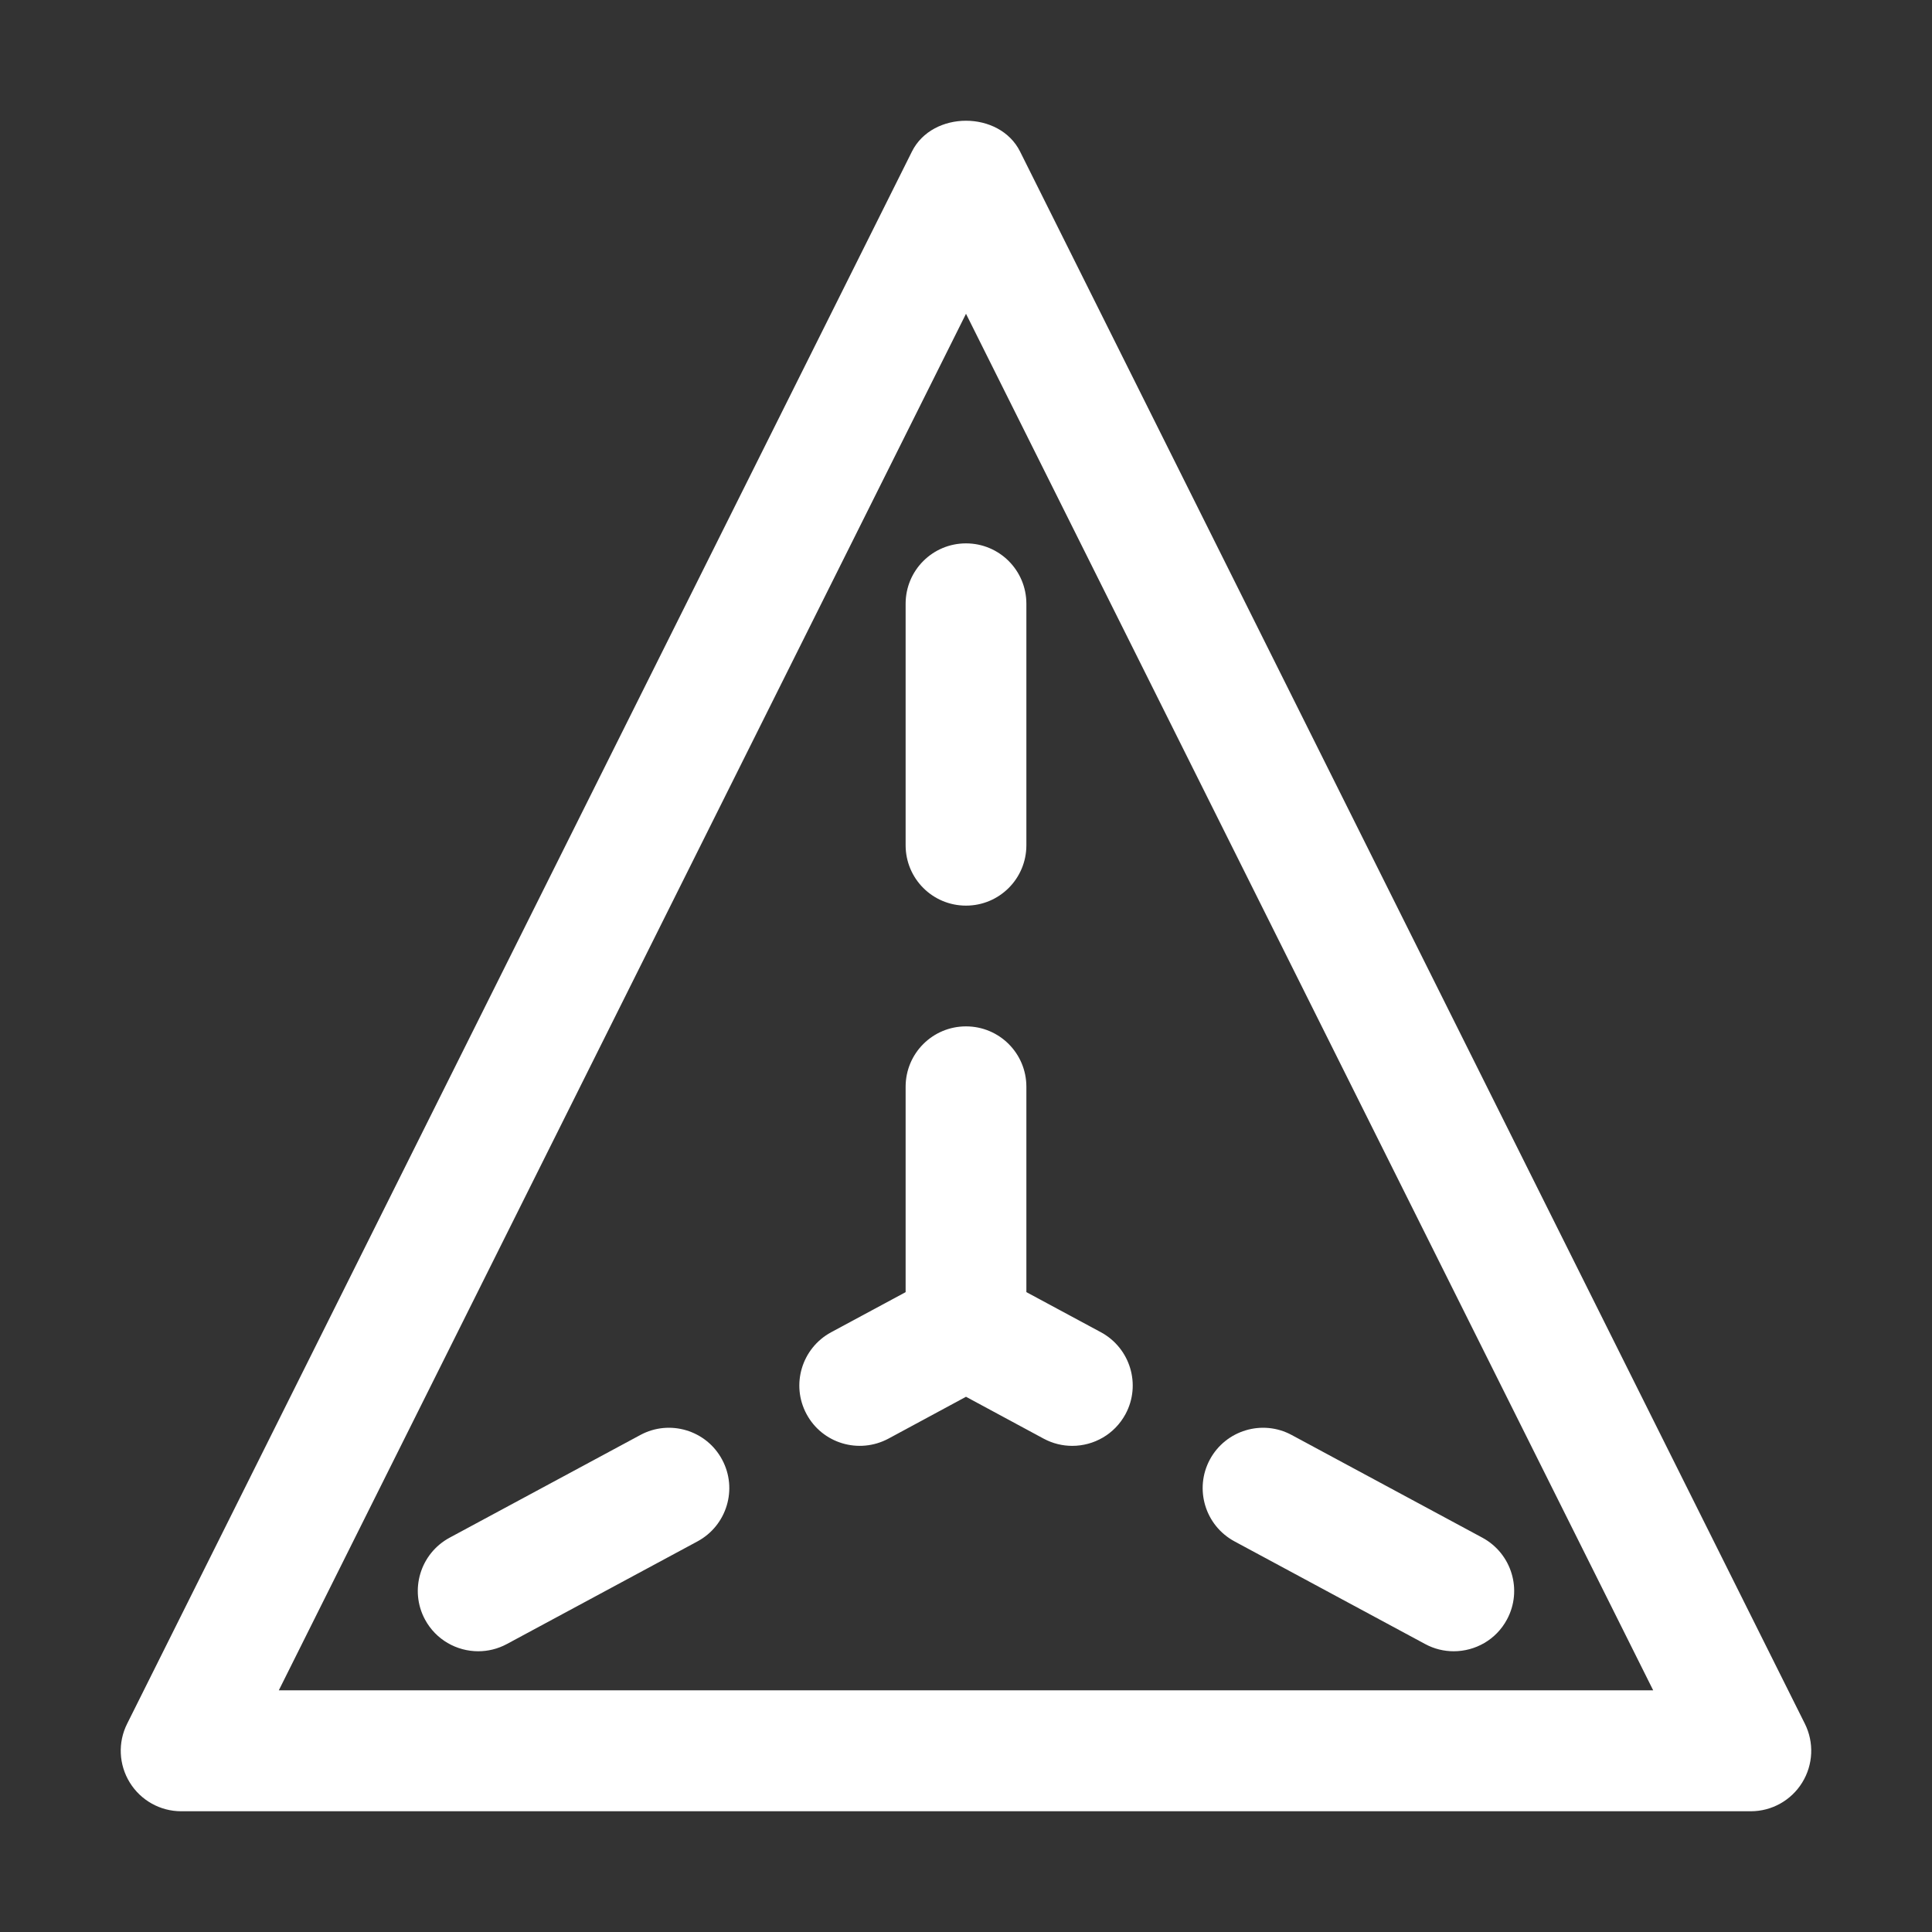
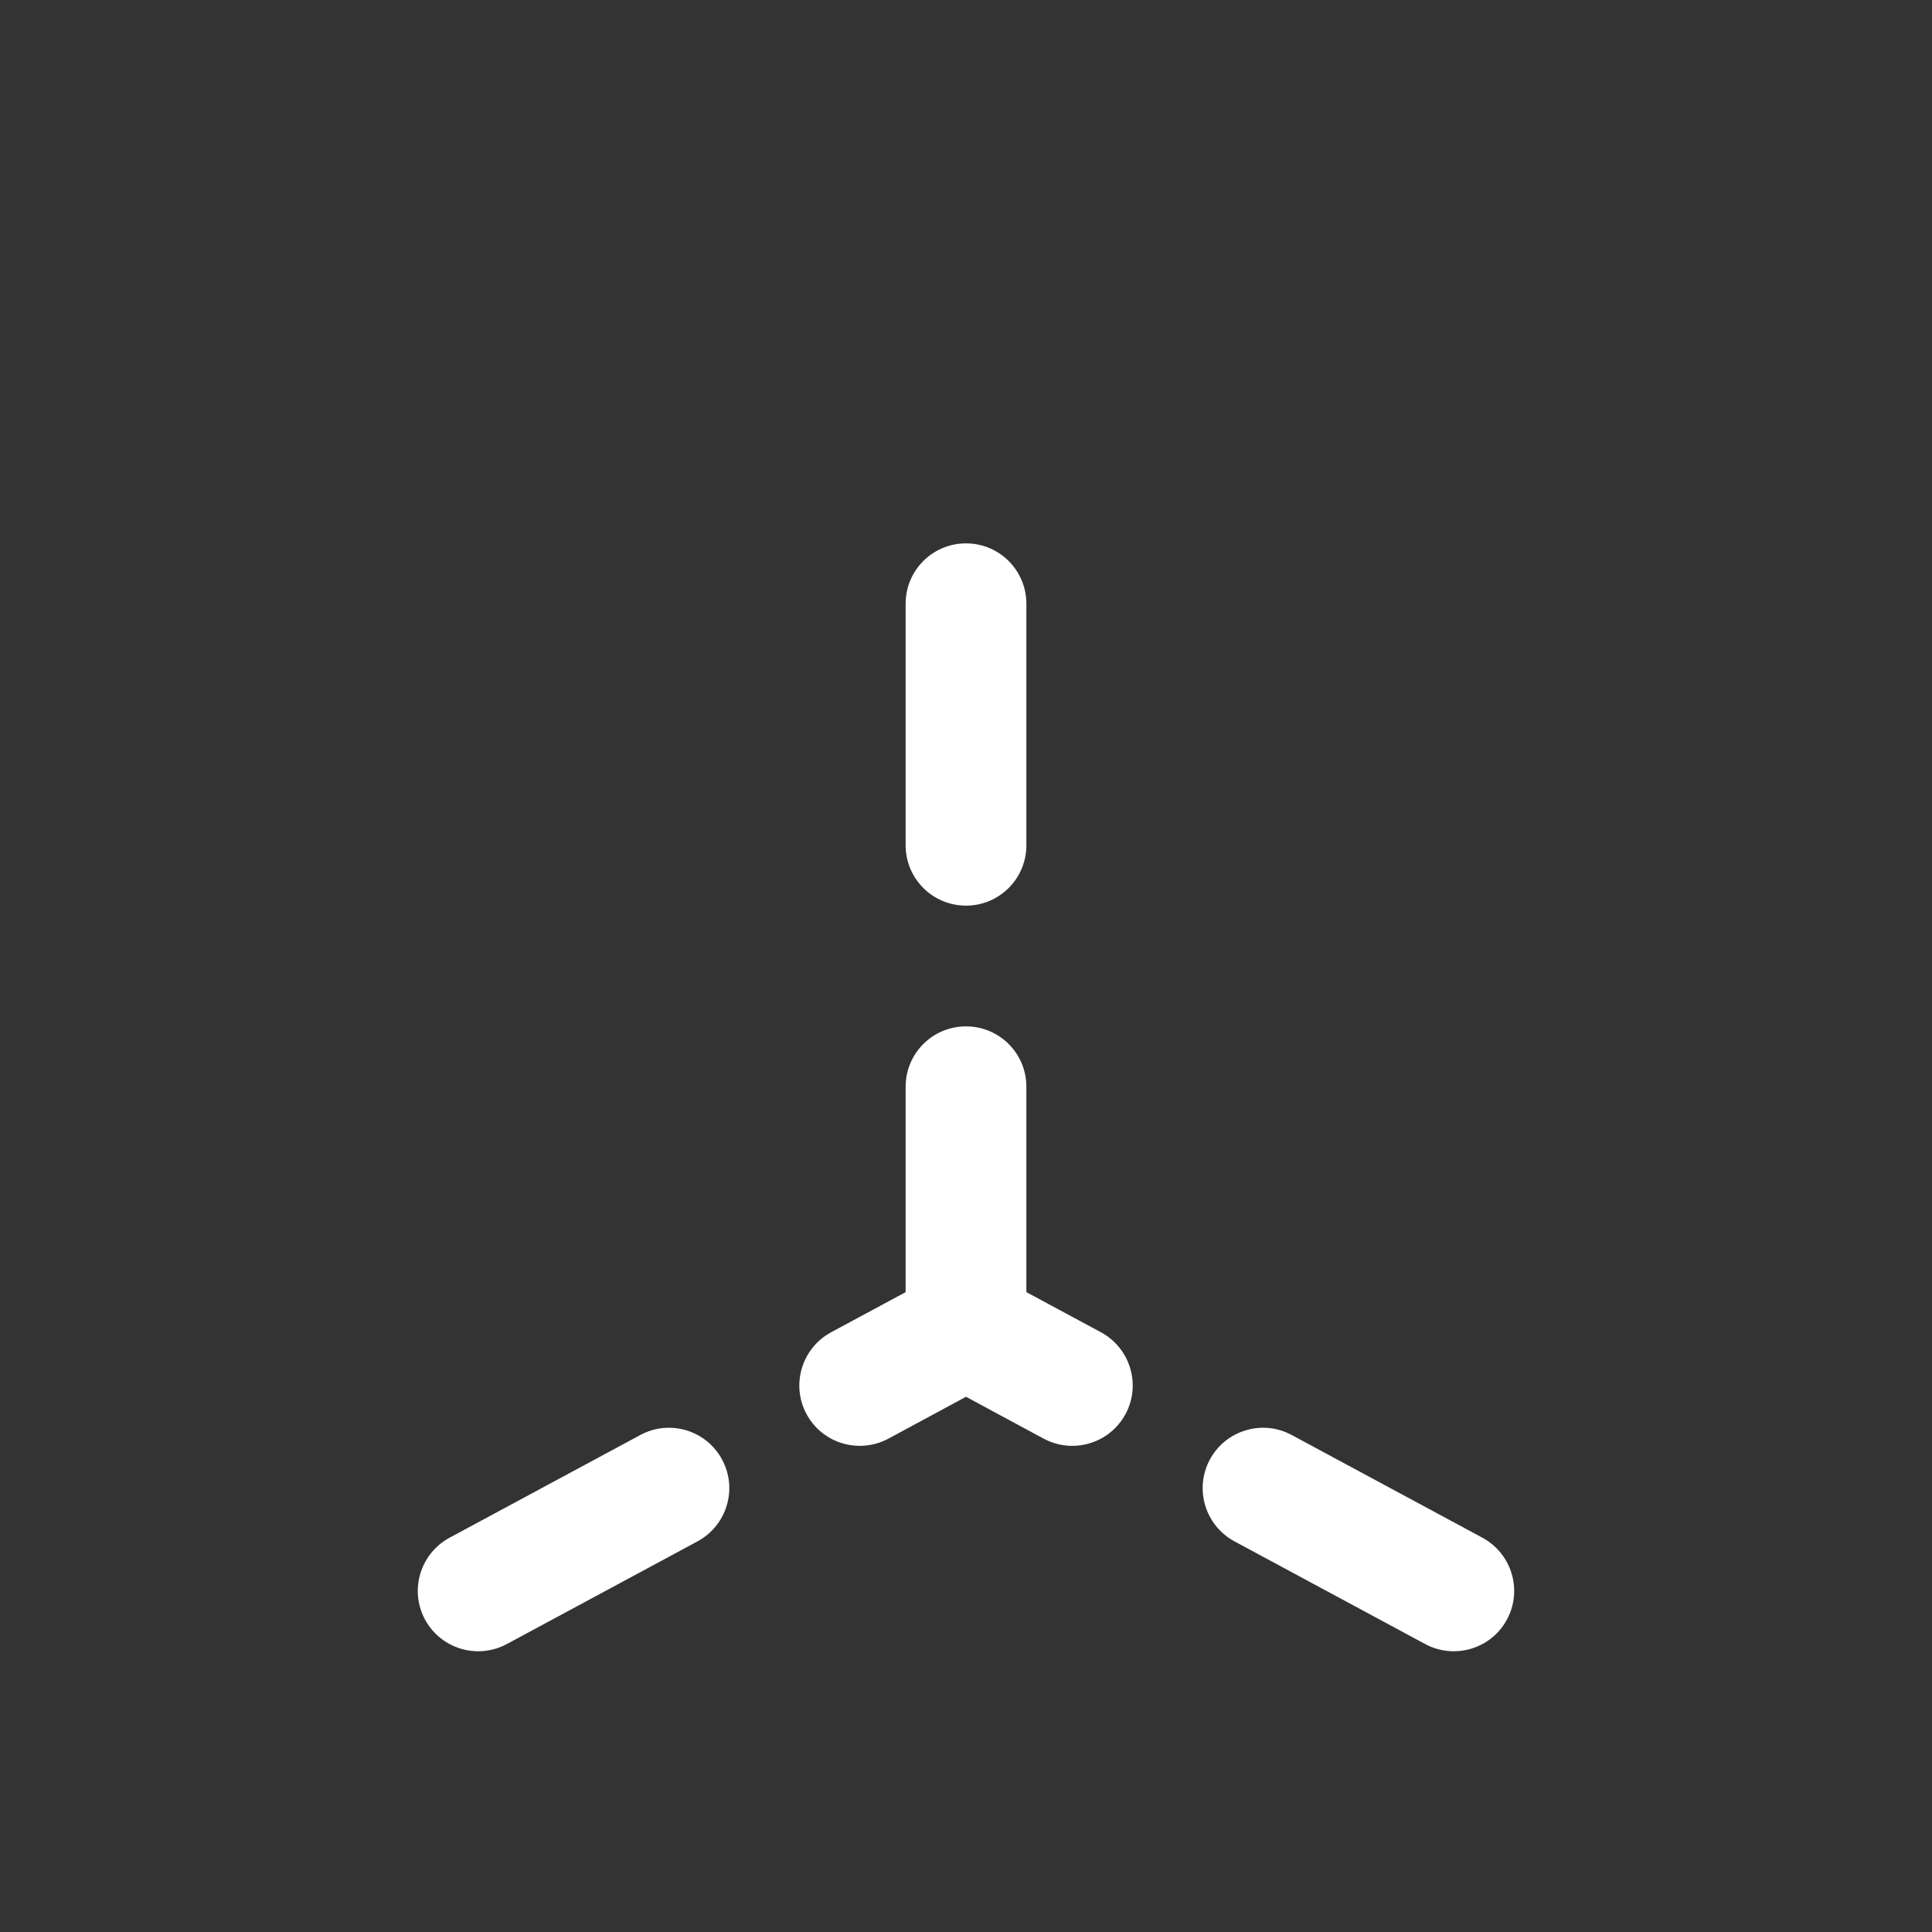
<svg xmlns="http://www.w3.org/2000/svg" width="32" height="32" viewBox="0 0 32 32" fill="none">
  <rect x="0" y="0" width="32" height="32" fill="#333333" stroke="none" />
-   <path d="M29 30H3C2.654 30 2.332 29.82 2.15 29.525C1.967 29.229 1.95 28.86 2.106 28.55L15.105 2.509C15.445 1.83 16.555 1.83 16.895 2.509L29.894 28.55C30.049 28.86 30.033 29.229 29.85 29.525C29.668 29.82 29.346 30 29 30ZM4.618 27.997H27.382L16 5.197L4.618 27.997Z" fill="white" />
  <path d="M7.921 27.35C7.565 27.35 7.22 27.16 7.039 26.824C6.778 26.338 6.96 25.732 7.447 25.469L10.606 23.768C11.091 23.506 11.699 23.688 11.96 24.175C12.222 24.661 12.039 25.267 11.553 25.53L8.394 27.231C8.243 27.312 8.081 27.35 7.921 27.35Z" fill="white" />
  <path d="M17.76 23.948C17.6 23.948 17.438 23.91 17.287 23.829L16 23.135L14.714 23.829C14.225 24.089 13.62 23.908 13.359 23.422C13.097 22.936 13.28 22.33 13.765 22.067L15.526 21.119C15.823 20.96 16.178 20.96 16.475 21.119L18.236 22.067C18.721 22.33 18.904 22.936 18.642 23.422C18.461 23.757 18.117 23.948 17.76 23.948Z" fill="white" />
  <path d="M24.078 27.35C23.918 27.35 23.756 27.312 23.606 27.231L20.447 25.53C19.96 25.267 19.778 24.661 20.039 24.175C20.301 23.688 20.91 23.506 21.394 23.768L24.553 25.469C25.039 25.732 25.222 26.338 24.96 26.824C24.78 27.16 24.435 27.35 24.078 27.35Z" fill="white" />
  <path d="M16 23C15.447 23 15 22.553 15 22V18C15 17.447 15.447 17 16 17C16.553 17 17 17.447 17 18V22C17 22.553 16.553 23 16 23ZM16 15C15.447 15 15 14.553 15 14V10C15 9.447 15.447 9 16 9C16.553 9 17 9.447 17 10V14C17 14.553 16.553 15 16 15Z" fill="white" />
</svg>